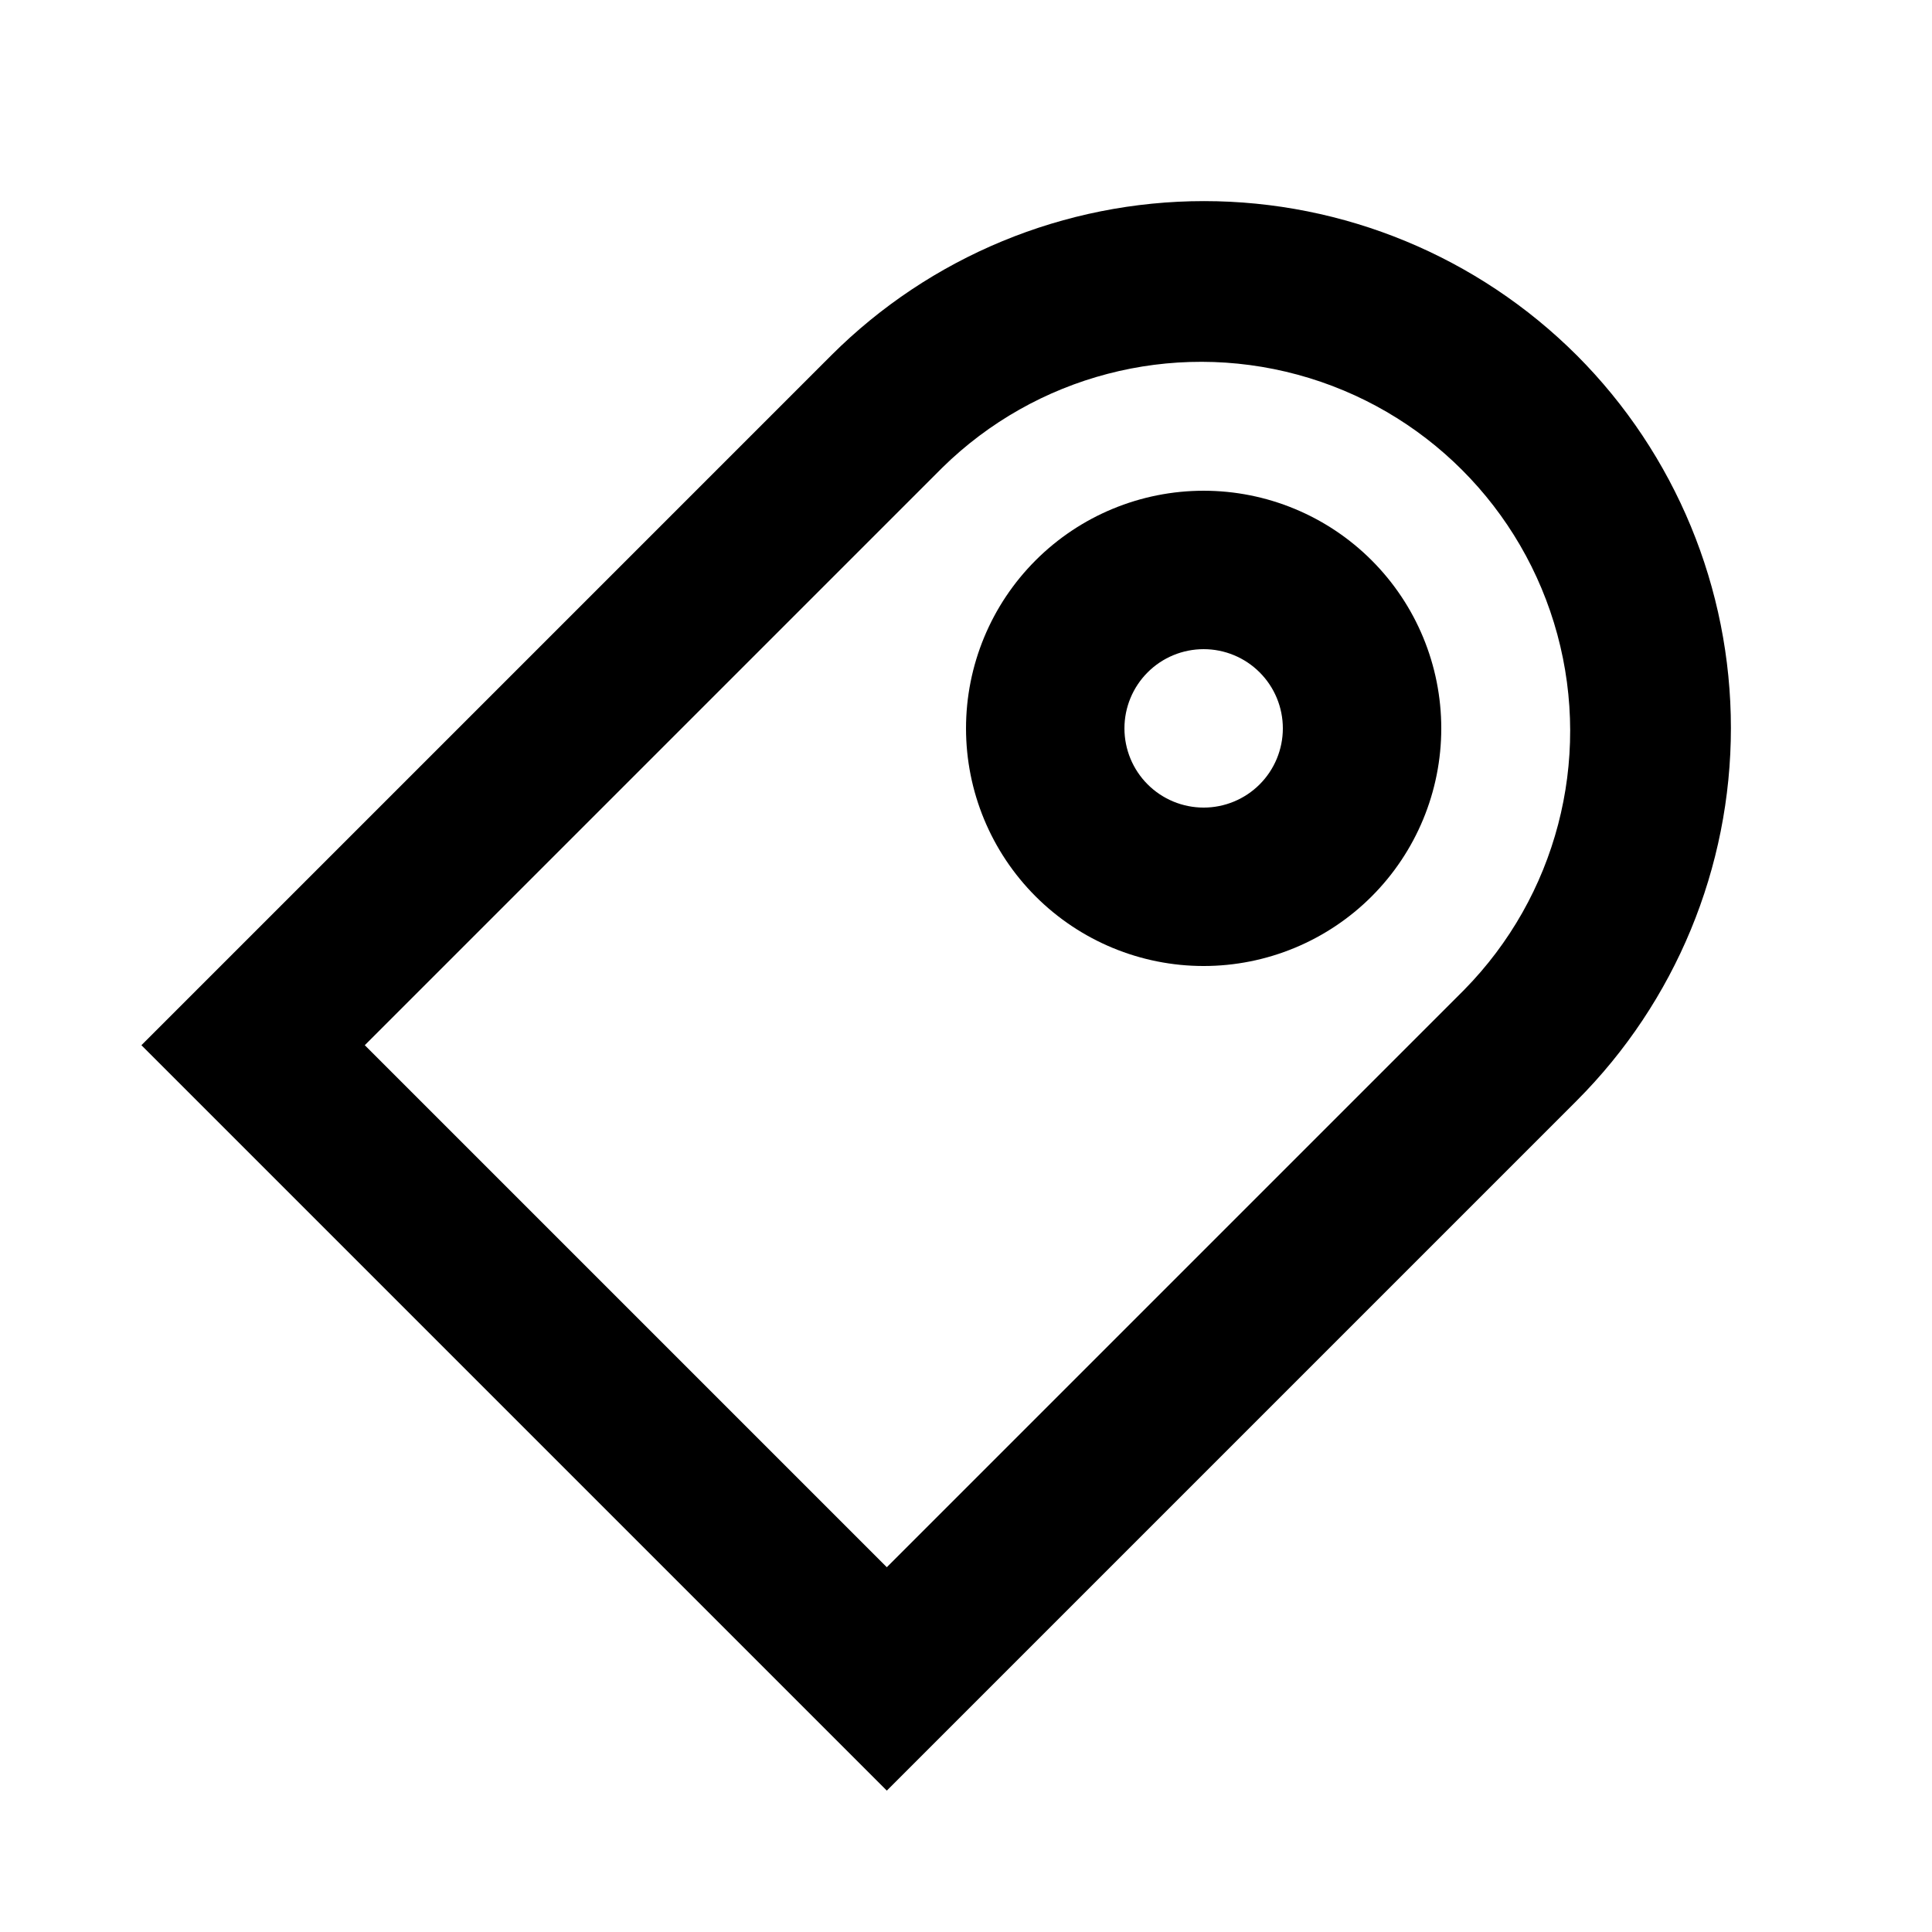
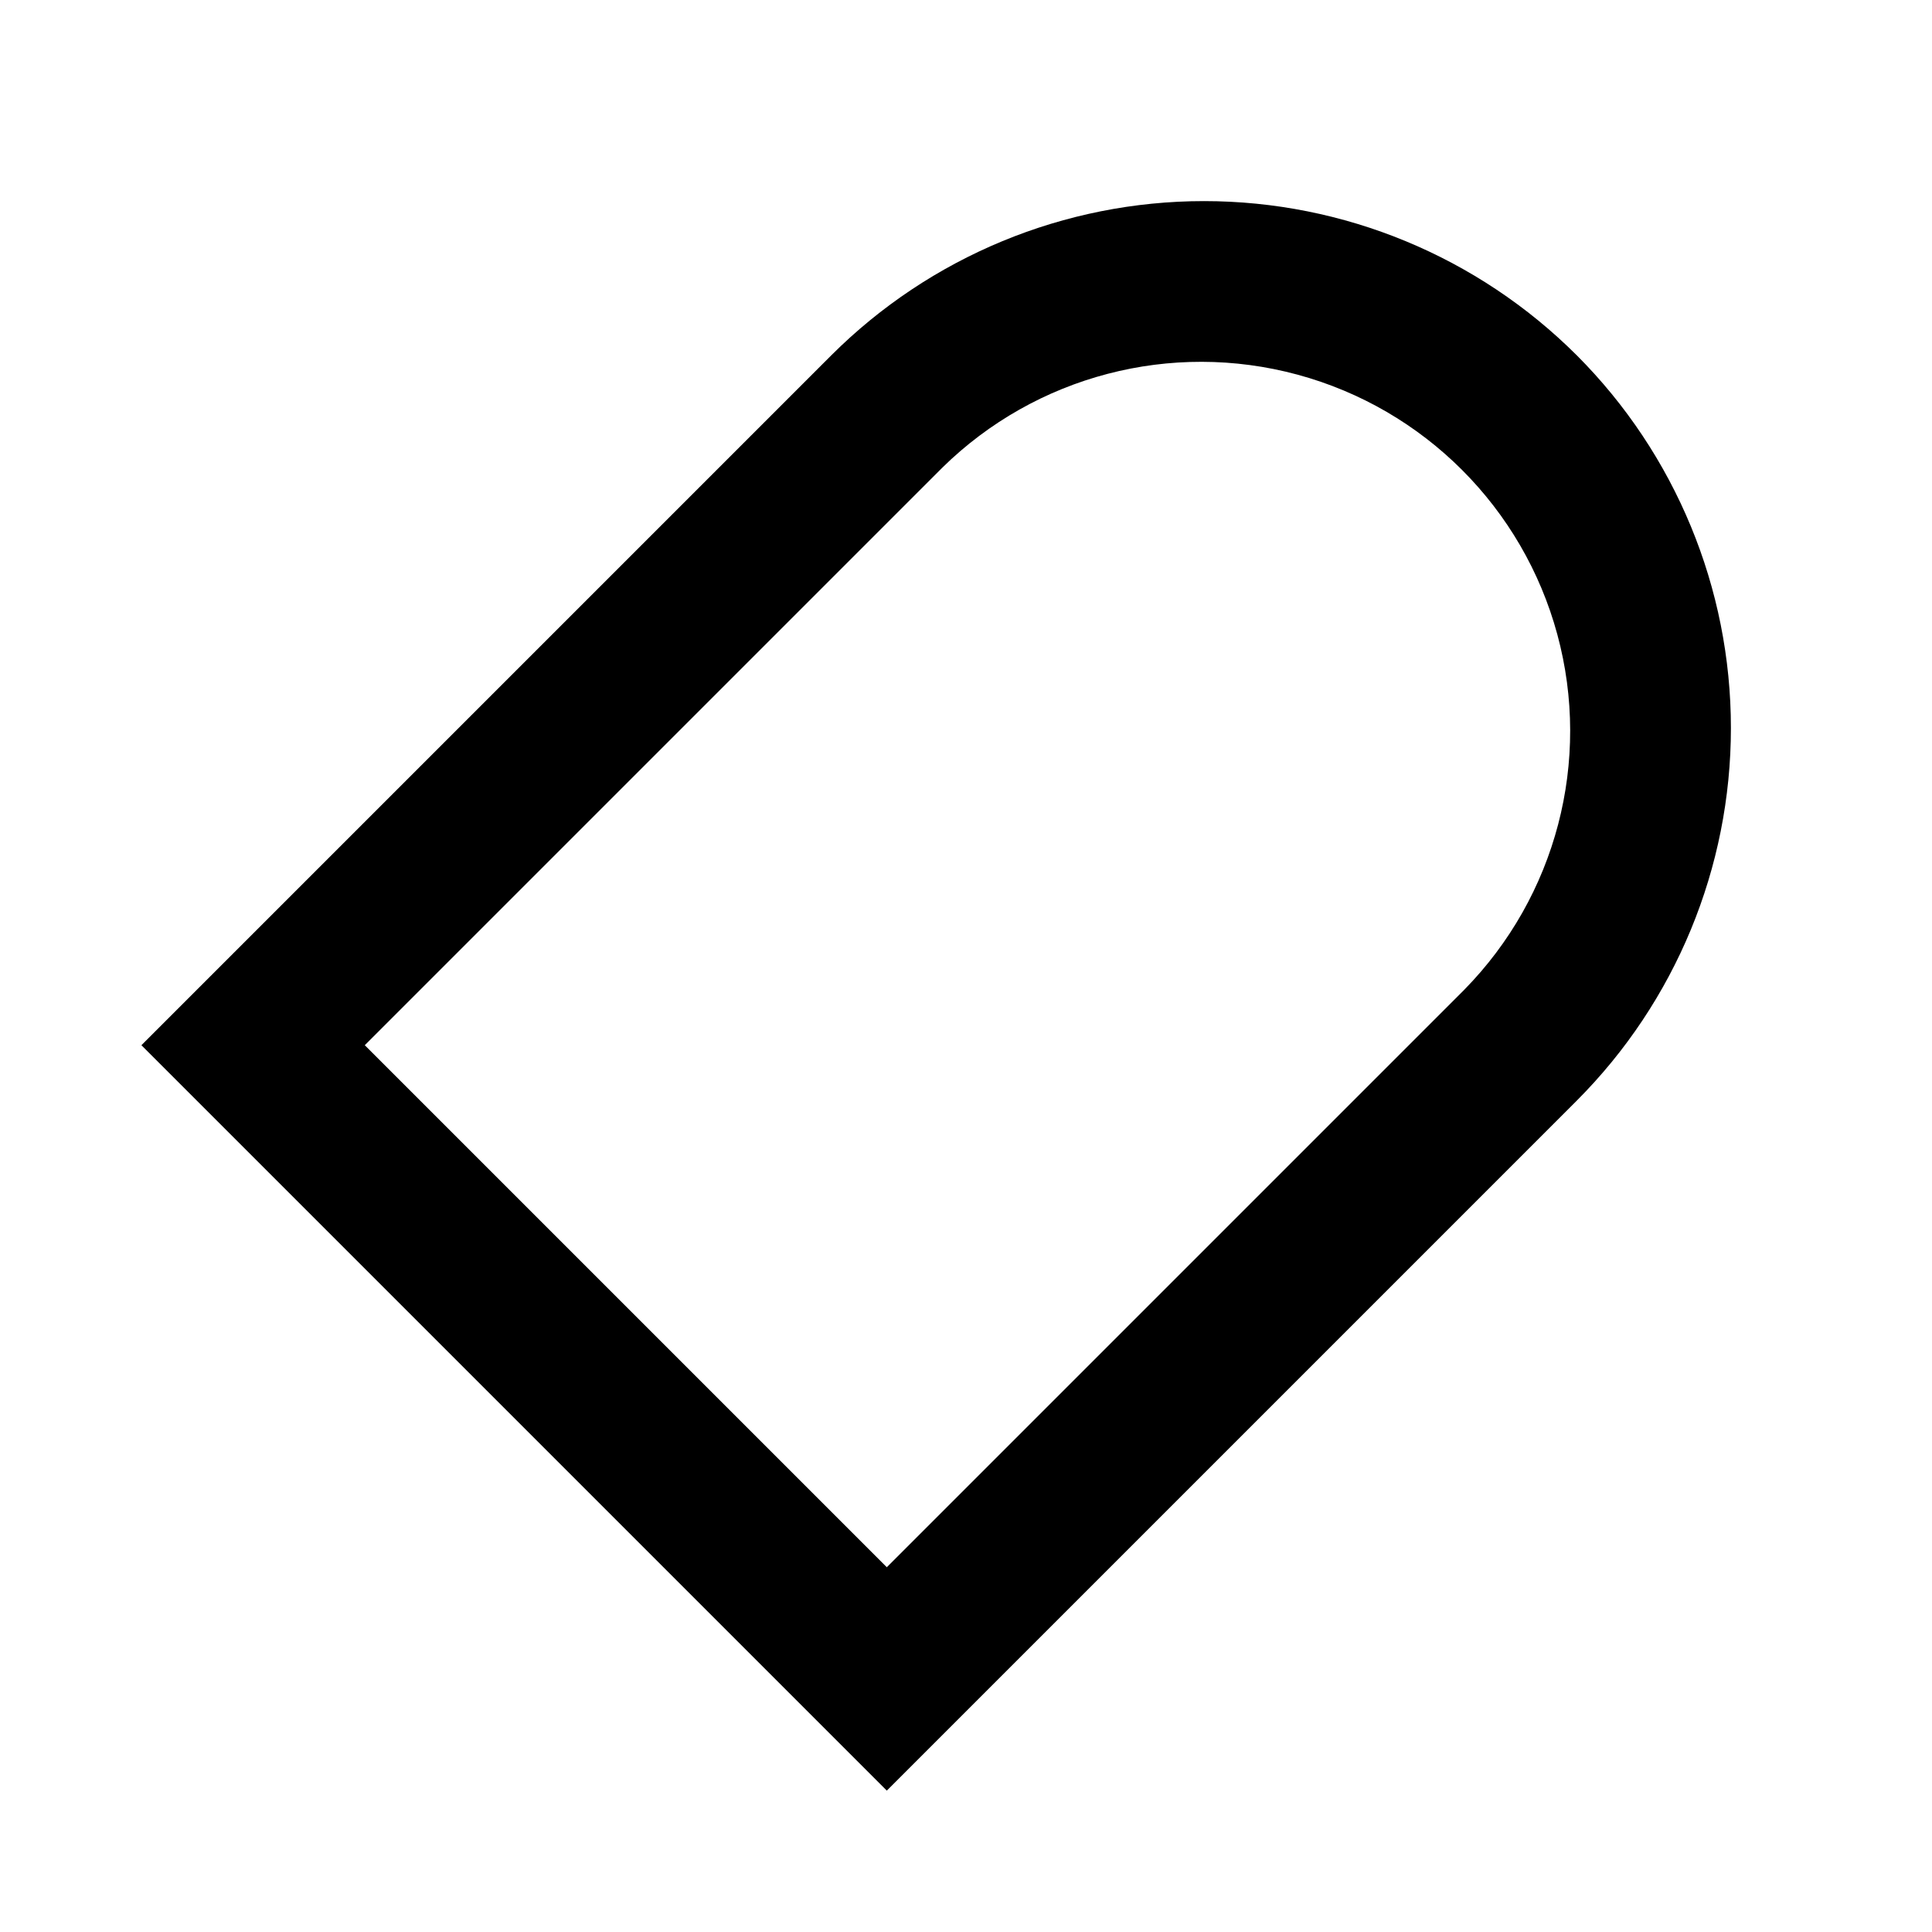
<svg xmlns="http://www.w3.org/2000/svg" fill="#000000" width="800px" height="800px" version="1.1" viewBox="144 144 512 512">
  <g>
    <path d="m561.85 238.15c-26.211-26.16-61.734-40.855-98.77-40.855-37.031 0-72.555 14.695-98.766 40.855l-182.84 182.84 197.54 197.54 182.84-182.84v-0.004c26.164-26.211 40.855-61.73 40.855-98.766 0-37.035-14.691-72.559-40.855-98.77zm-29.598 167.94-153.24 153.24-138.34-138.34 153.03-153.03v-0.004c24.781-24.363 60.629-33.754 94.172-24.664 33.543 9.09 59.742 35.293 68.832 68.836 9.09 33.539-0.301 69.387-24.664 94.168z" />
-     <path d="m462.98 274.05c-16.703 0-32.723 6.633-44.531 18.445-11.812 11.809-18.445 27.828-18.445 44.531 0 16.703 6.633 32.719 18.445 44.531 11.809 11.809 27.828 18.445 44.531 18.445 16.699 0 32.719-6.637 44.527-18.445 11.812-11.812 18.445-27.828 18.445-44.531 0-16.703-6.633-32.723-18.445-44.531-11.809-11.812-27.828-18.445-44.527-18.445zm0 83.969c-5.57 0-10.91-2.215-14.844-6.148-3.938-3.938-6.148-9.277-6.148-14.844 0-5.57 2.211-10.906 6.148-14.844 3.934-3.938 9.273-6.148 14.844-6.148 5.566 0 10.906 2.211 14.84 6.148 3.938 3.938 6.148 9.273 6.148 14.844 0 5.566-2.211 10.906-6.148 14.844-3.934 3.934-9.273 6.148-14.84 6.148z" />
  </g>
</svg>